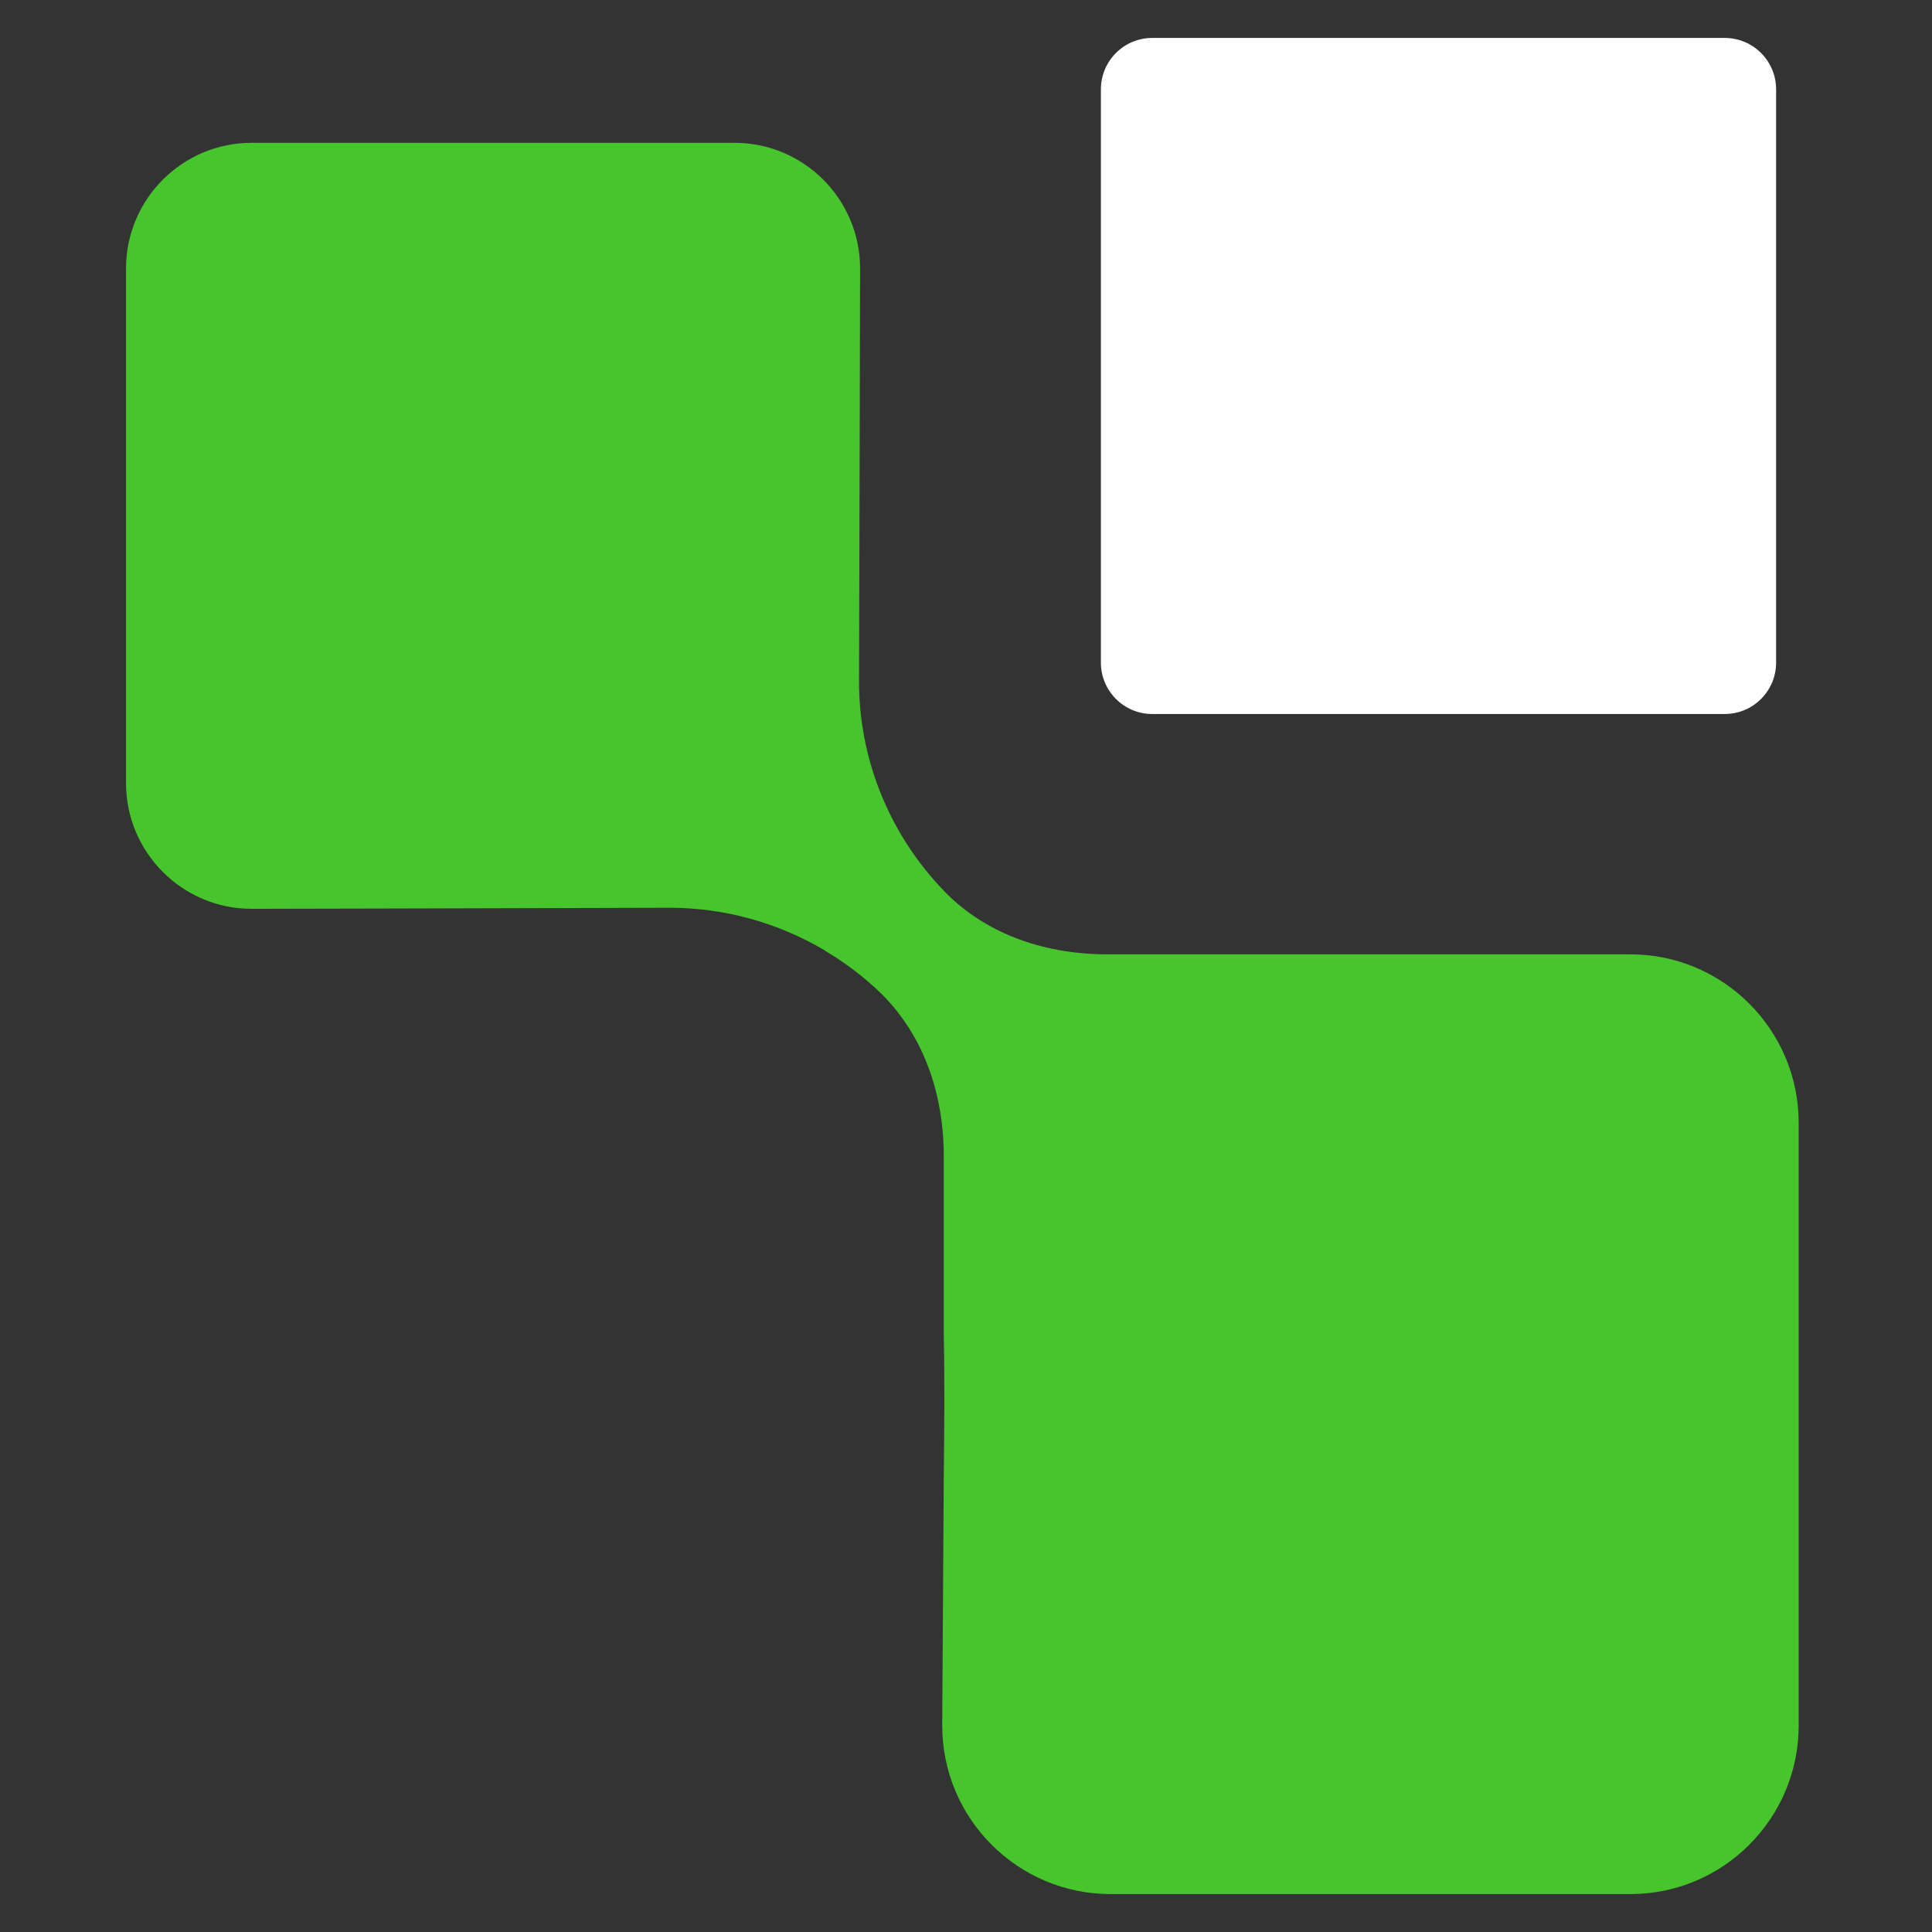
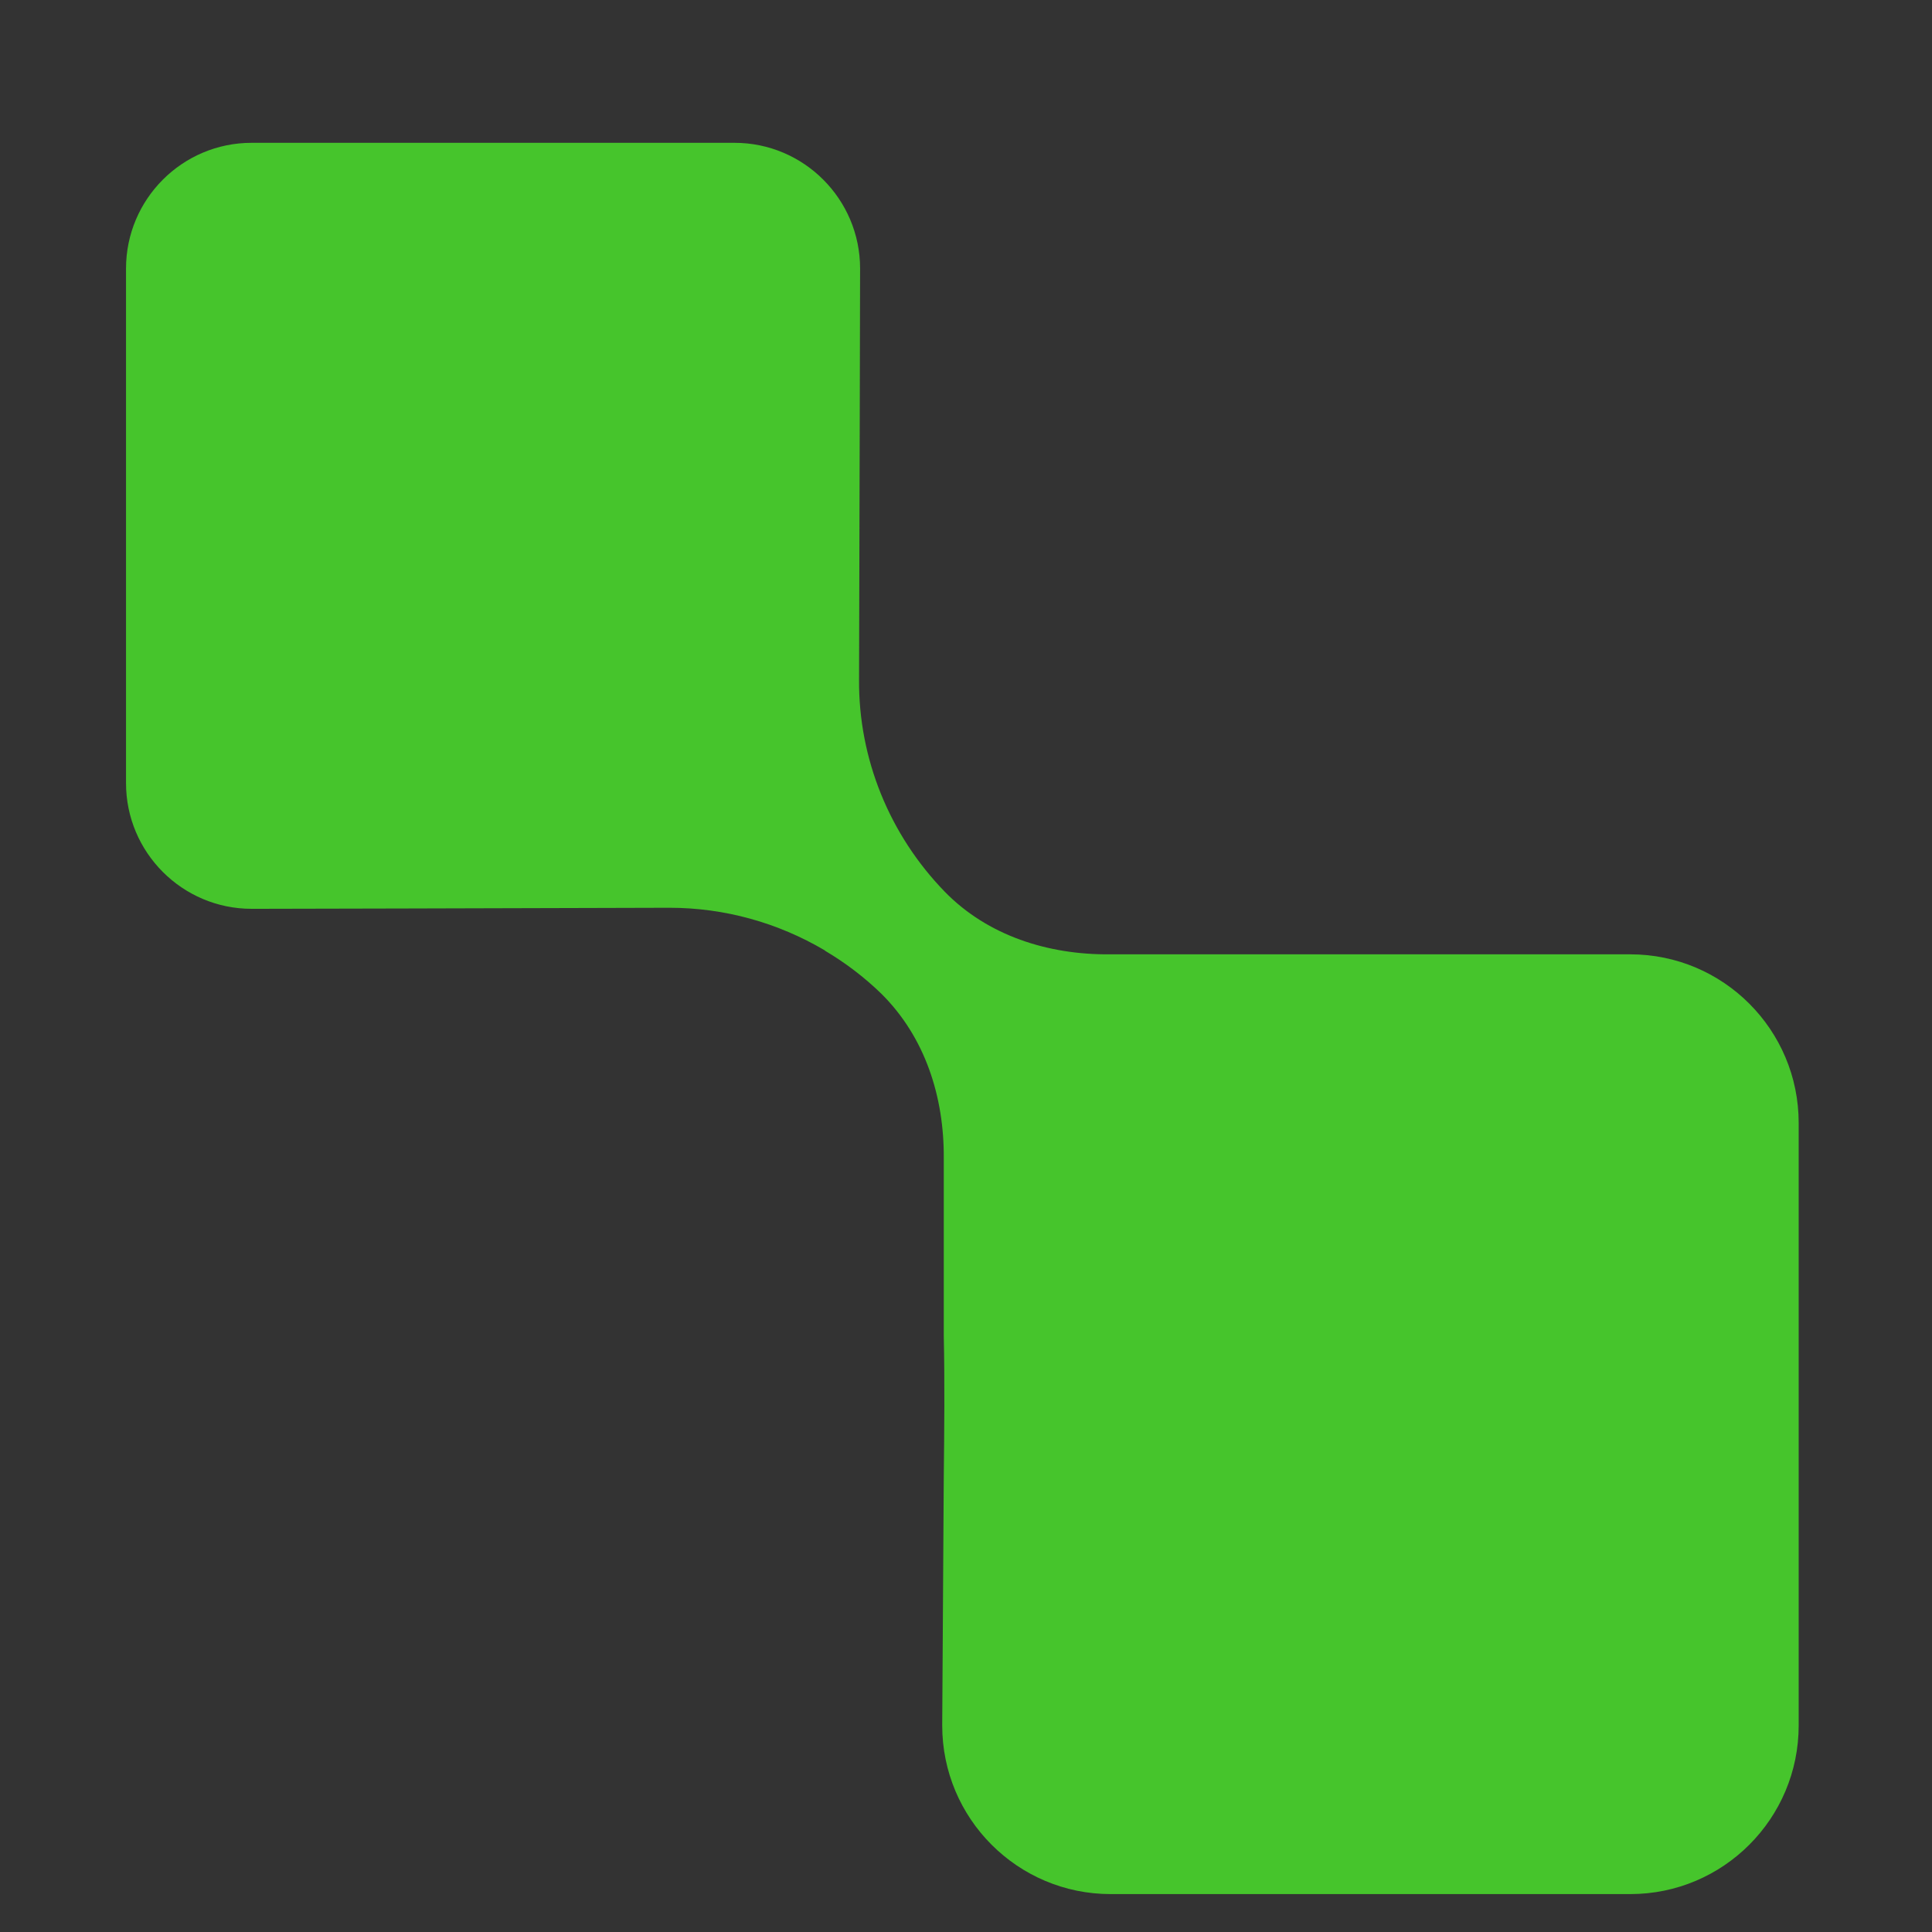
<svg xmlns="http://www.w3.org/2000/svg" xmlns:ns1="http://www.serif.com/" width="100%" height="100%" viewBox="0 0 512 512" version="1.1" xml:space="preserve" style="fill-rule:evenodd;clip-rule:evenodd;stroke-linejoin:round;stroke-miterlimit:2;">
  <rect x="0" y="0" width="512" height="512" fill="#333333" stroke="none" />
  <g transform="matrix(1,0,0,1,-1900,-562.736)">
    <g id="Icon-512x512" ns1:id="Icon 512x512" transform="matrix(0.284,0,0,0.853,1359.56,562.736)">
      <rect x="1900" y="0" width="1800" height="600" style="fill:none;" />
      <g id="crossgenerate" transform="matrix(1.899,0,0,1.899,-2461.02,-367.502)">
        <g id="product-logos">
          <g id="crossgenerate1" ns1:id="crossgenerate">
            <g transform="matrix(14.648,0,0,4.883,3145.55,199.731)">
-               <path d="M0,22.651L-19.205,22.651C-20.157,22.651 -20.928,21.88 -20.928,20.928L-20.928,1.723C-20.928,0.772 -20.157,0 -19.205,0L0,0C0.952,0 1.723,0.772 1.723,1.723L1.723,20.928C1.723,21.88 0.952,22.651 0,22.651" style="fill:white;fill-rule:nonzero;" />
-             </g>
+               </g>
            <g transform="matrix(14.648,0,0,4.883,3181.88,343.052)">
              <path d="M0,7.001L0,27.189C0,30.308 -2.53,32.838 -5.649,32.838L-23.082,32.838C-26.201,32.838 -28.731,30.308 -28.731,27.189C-28.714,24.417 -28.697,21.644 -28.679,18.871C-28.662,17.294 -28.645,15.7 -28.679,14.123L-28.679,8.197C-28.662,6.134 -29.303,4.125 -30.776,2.669C-31.348,2.114 -31.989,1.629 -32.665,1.23C-32.665,1.23 -32.665,1.213 -32.682,1.213C-34.242,0.295 -36.027,-0.208 -37.881,-0.208C-43.166,-0.19 -51.657,-0.173 -51.657,-0.173L-51.9,-0.173C-54.222,-0.173 -56.111,-2.062 -56.111,-4.384L-56.111,-21.626C-56.111,-23.948 -54.222,-25.837 -51.9,-25.837L-35.697,-25.837C-33.375,-25.837 -31.486,-23.948 -31.486,-21.626C-31.486,-21.626 -31.504,-13.135 -31.521,-7.85C-31.539,-5.199 -30.499,-2.651 -28.645,-0.745C-27.207,0.728 -25.179,1.369 -23.117,1.352L-5.649,1.352C-2.53,1.352 0,3.882 0,7.001" style="fill:rgb(70,197,44);fill-rule:nonzero;" />
            </g>
          </g>
        </g>
      </g>
    </g>
  </g>
</svg>